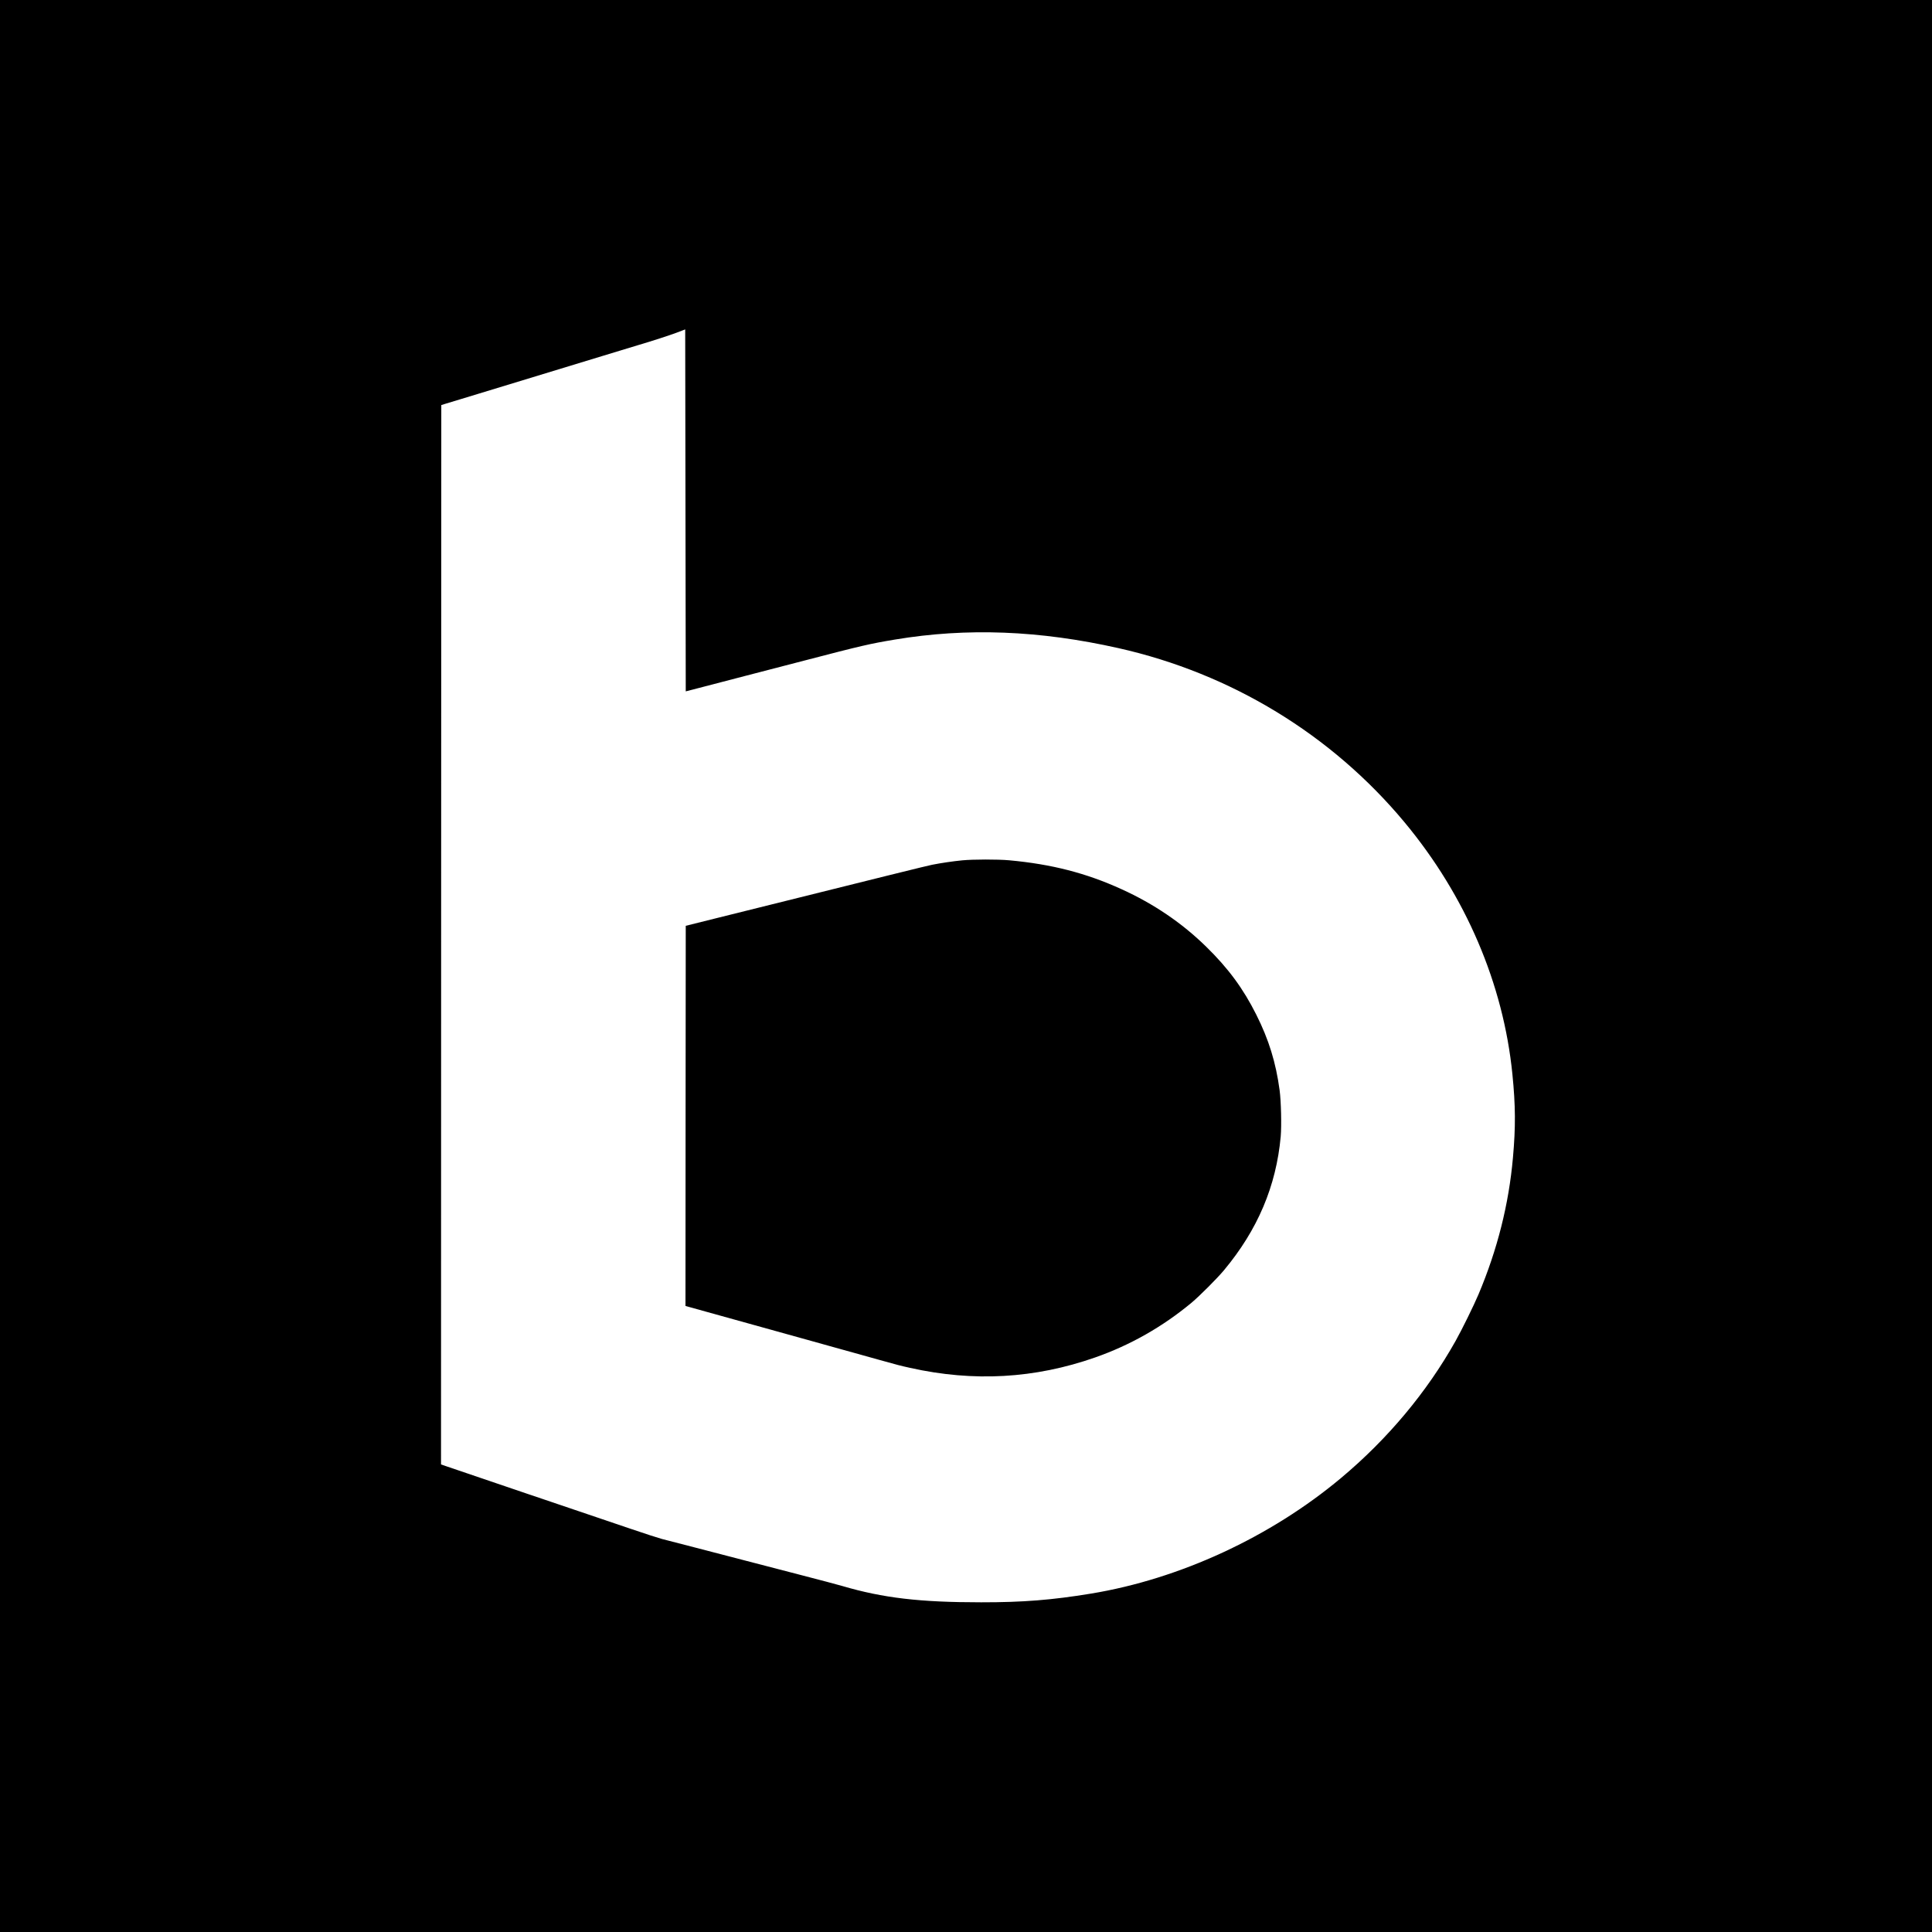
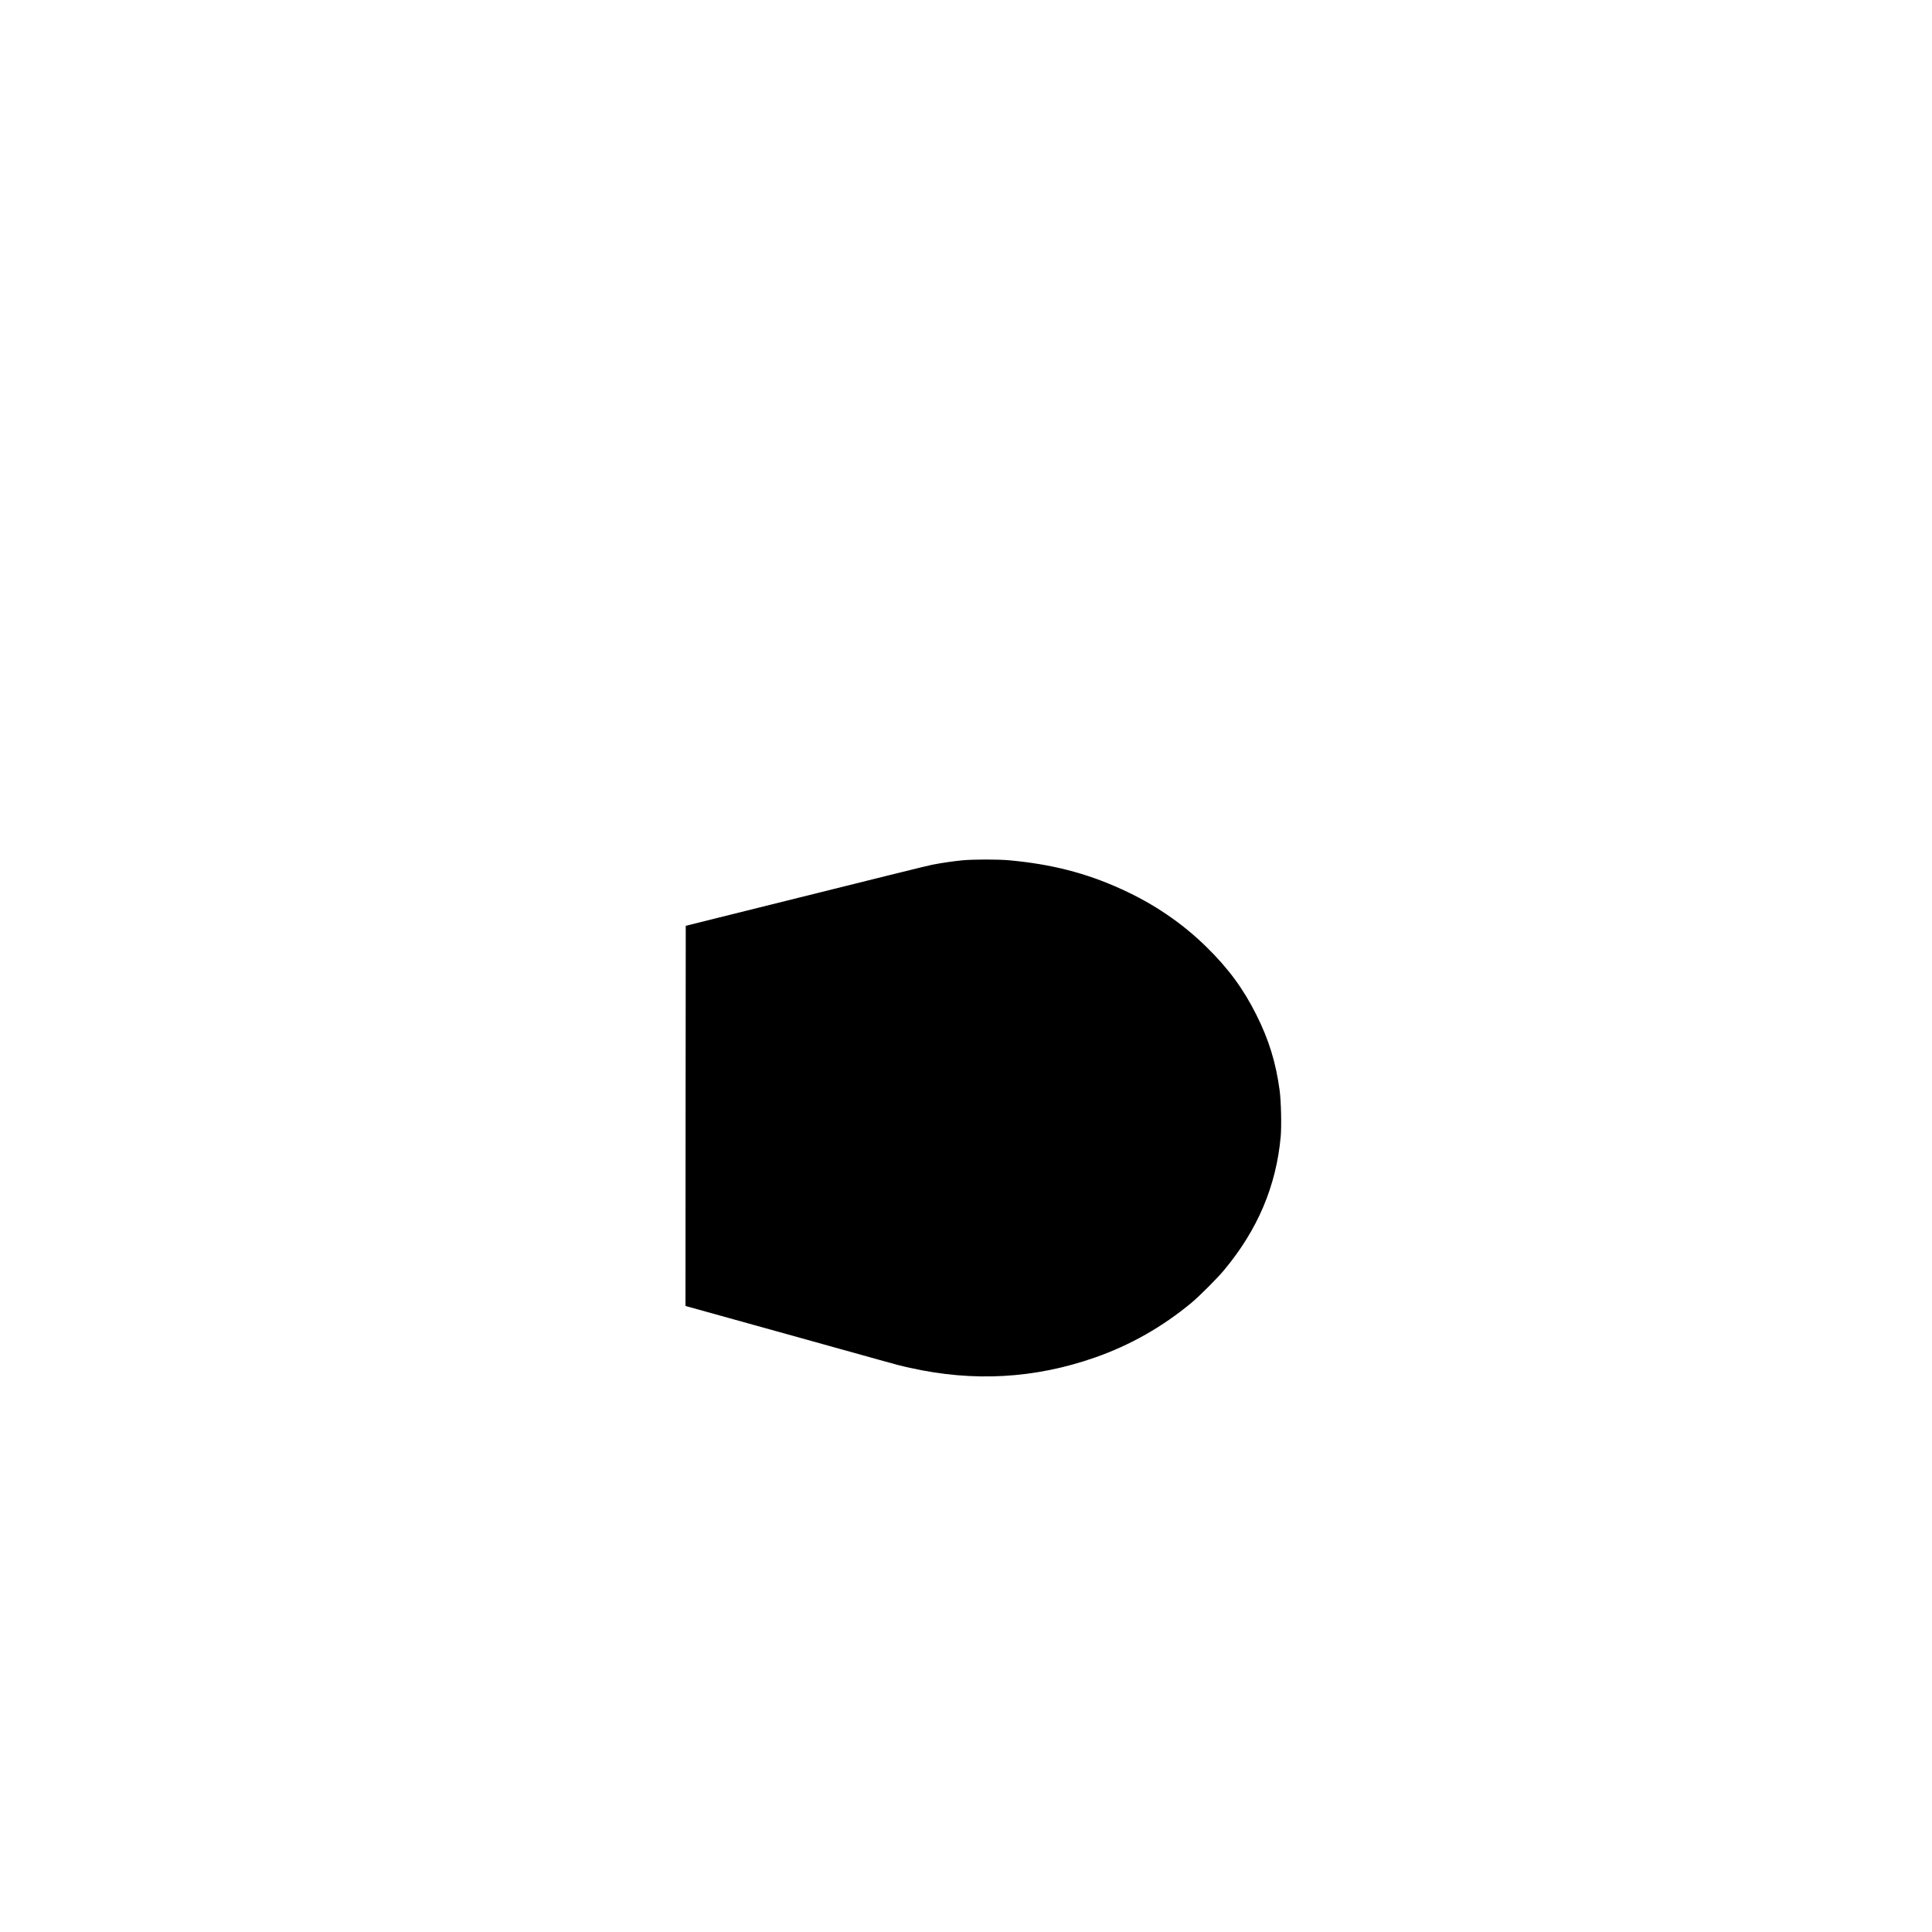
<svg xmlns="http://www.w3.org/2000/svg" version="1.0" width="3509pt" height="3509pt" viewBox="0 0 3509 3509" preserveAspectRatio="xMidYMid meet">
  <g transform="translate(0,3509) scale(0.1,-0.1)" fill="#000000" stroke="none">
-     <path d="M0 17545 l0 -17545 17545 0 17545 0 0 17545 0 17545 -17545 0 -17545 0 0 -17545z m12695 5050 c132 35 512 133 845 220 333 86 810 210 1060 275 1059 276 1200 308 1655 384 1307 218 2623 167 4060 -156 2044 -459 3871 -1571 5195 -3163 1109 -1333 1795 -2933 1959 -4576 57 -569 60 -956 10 -1514 -75 -847 -282 -1669 -626 -2485 -83 -197 -305 -649 -417 -847 -522 -930 -1231 -1777 -2080 -2488 -1280 -1071 -2929 -1834 -4541 -2099 -705 -116 -1238 -159 -1995 -158 -1113 0 -1781 78 -2525 297 -82 24 -422 114 -755 200 -333 86 -792 205 -1020 265 -228 59 -633 164 -900 234 -267 69 -537 139 -600 155 -63 17 -315 98 -560 182 -961 326 -1567 532 -1620 549 -30 10 -161 54 -290 98 -129 44 -489 167 -800 272 -311 106 -604 205 -653 222 l-87 30 2 9620 3 9621 90 28 c50 15 160 48 245 74 85 26 241 73 345 105 319 97 603 184 985 300 526 160 1137 346 1270 387 63 19 219 66 345 105 127 38 253 77 280 85 259 76 588 183 715 231 l155 59 5 -3287 5 -3287 240 62z" />
    <path d="M17475 19464 c-170 -17 -376 -47 -544 -80 -109 -22 -754 -182 -3866 -957 l-610 -152 -3 -3452 -2 -3452 52 -15 c29 -8 557 -155 1173 -326 616 -171 1158 -322 1205 -335 47 -13 126 -35 175 -49 50 -13 131 -36 180 -50 50 -13 171 -47 270 -75 99 -27 304 -84 455 -127 365 -102 390 -108 570 -148 1154 -258 2264 -195 3360 189 637 223 1225 557 1750 993 147 123 468 444 591 592 612 734 948 1528 1030 2428 17 195 7 643 -20 842 -68 503 -196 918 -423 1370 -237 474 -511 845 -910 1235 -440 431 -952 779 -1538 1045 -645 294 -1269 454 -2040 525 -205 19 -660 18 -855 -1z" />
  </g>
</svg>